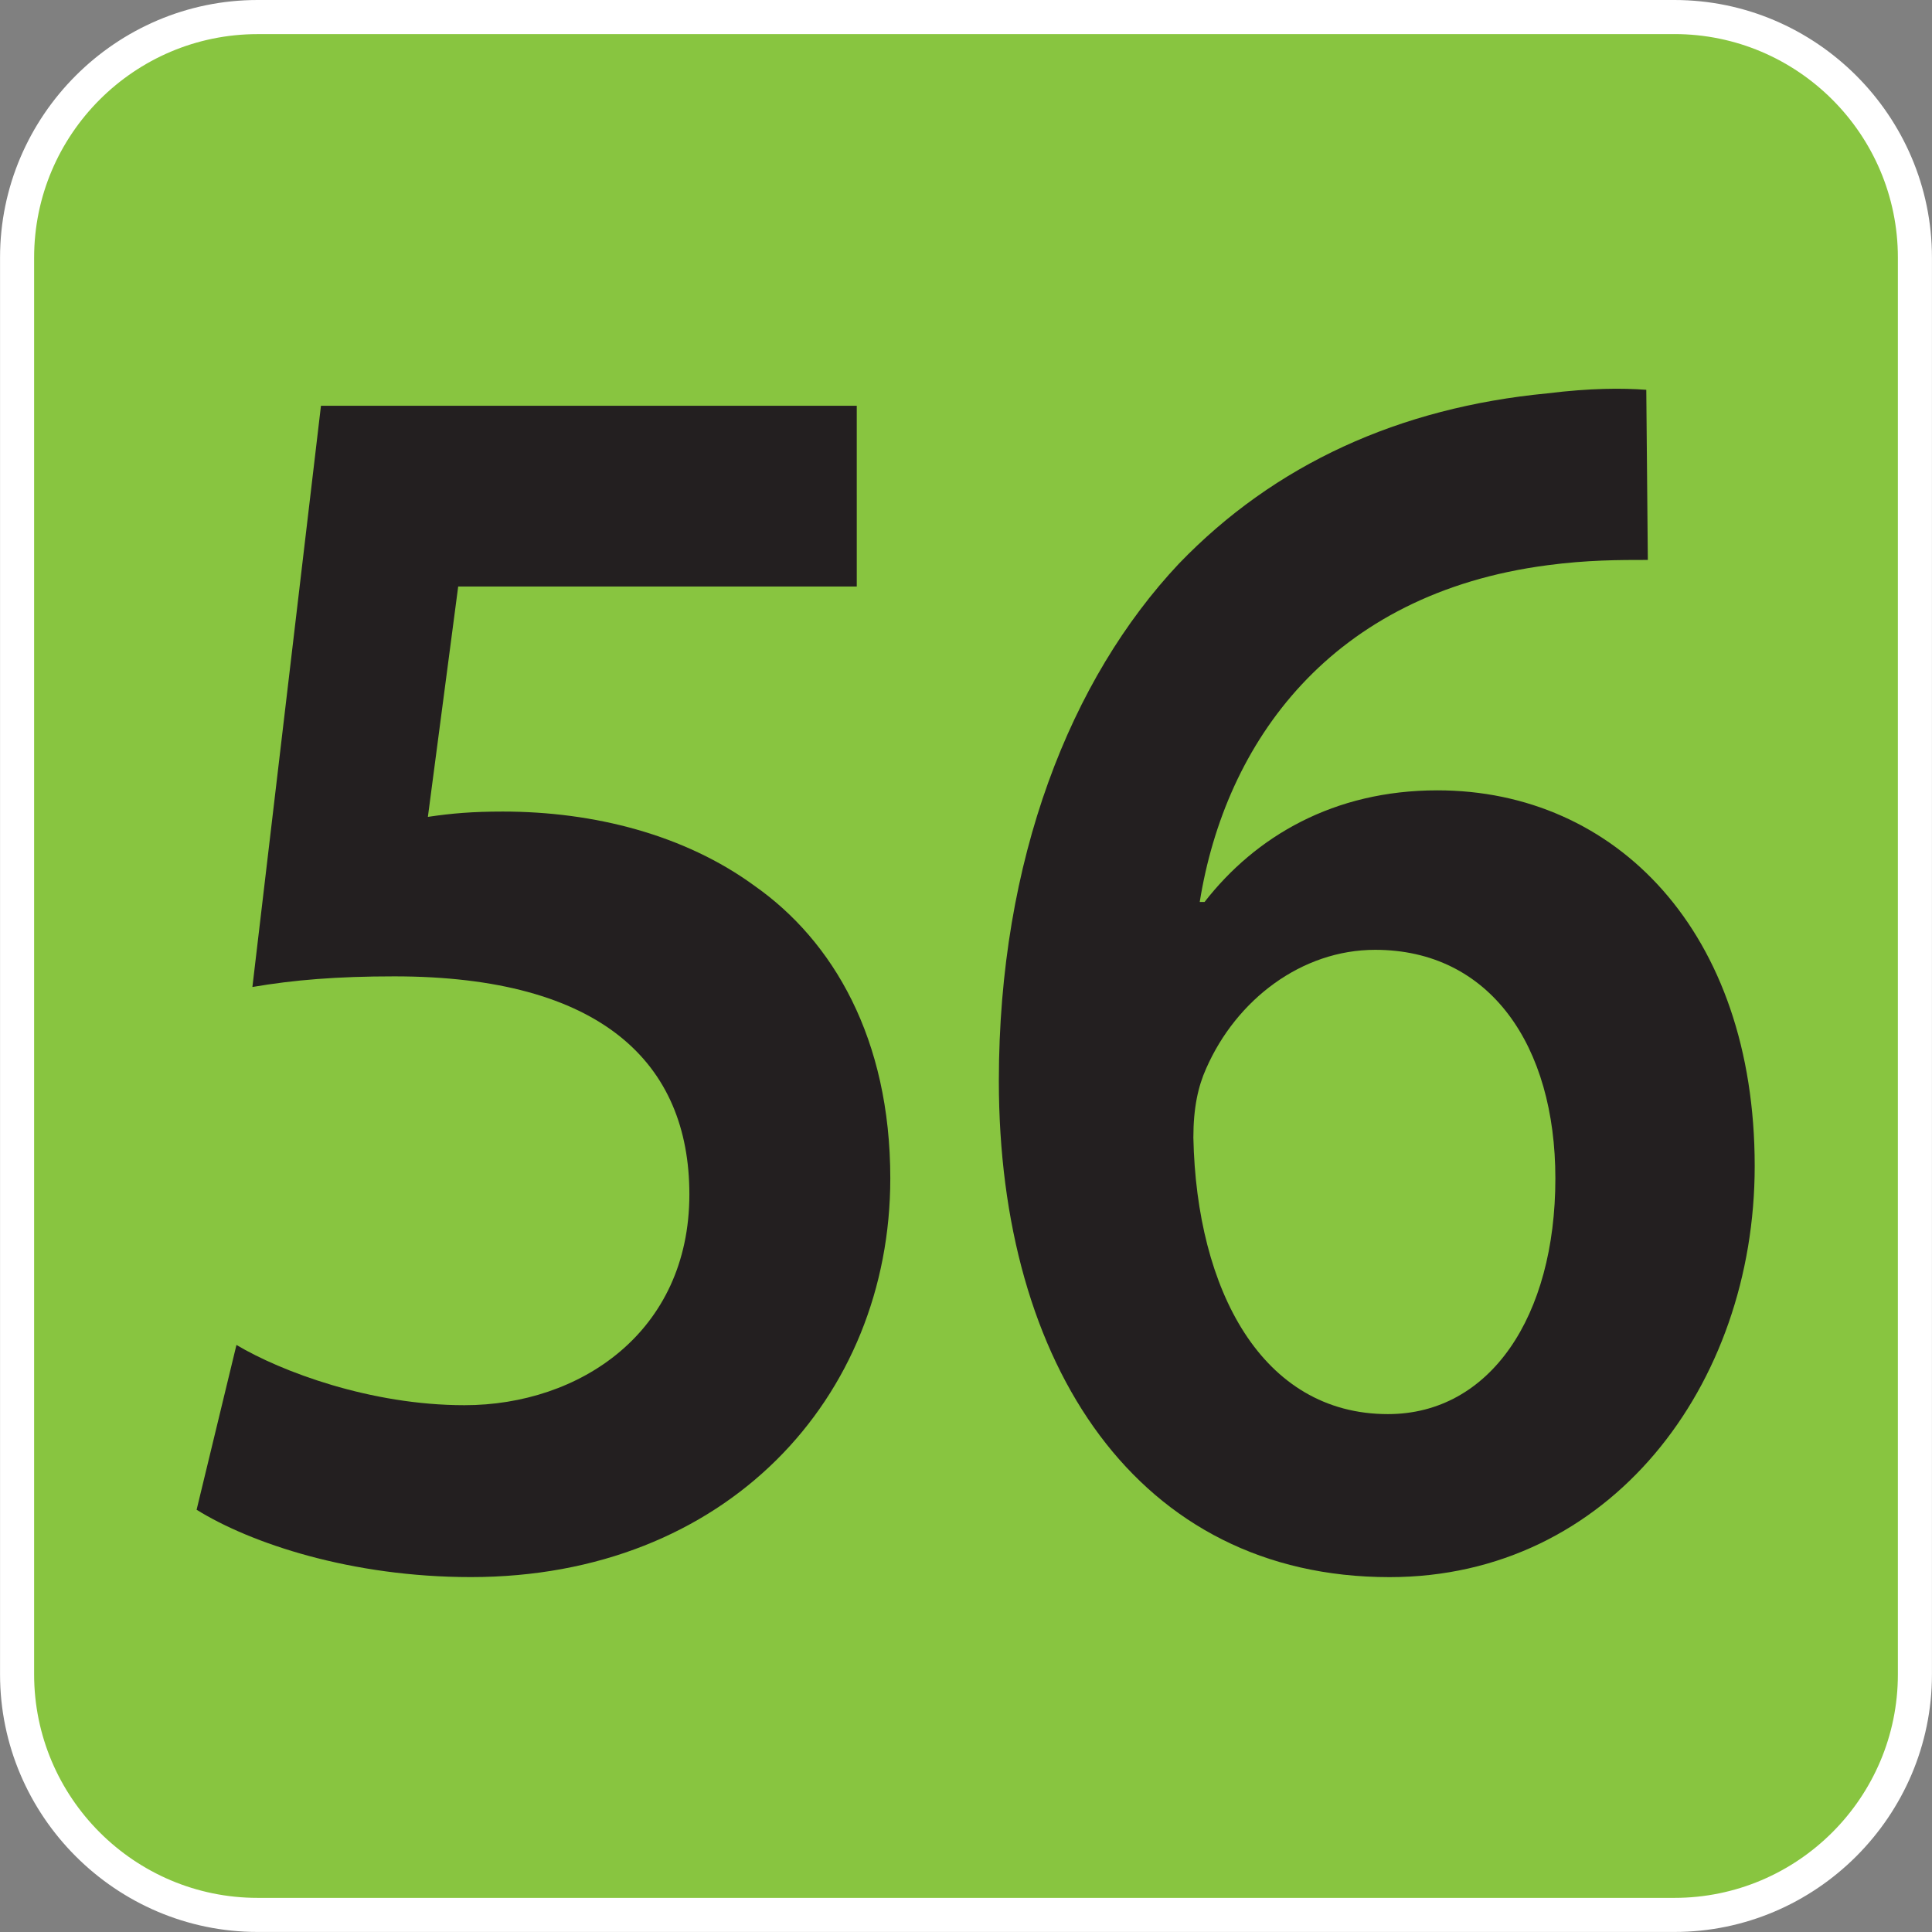
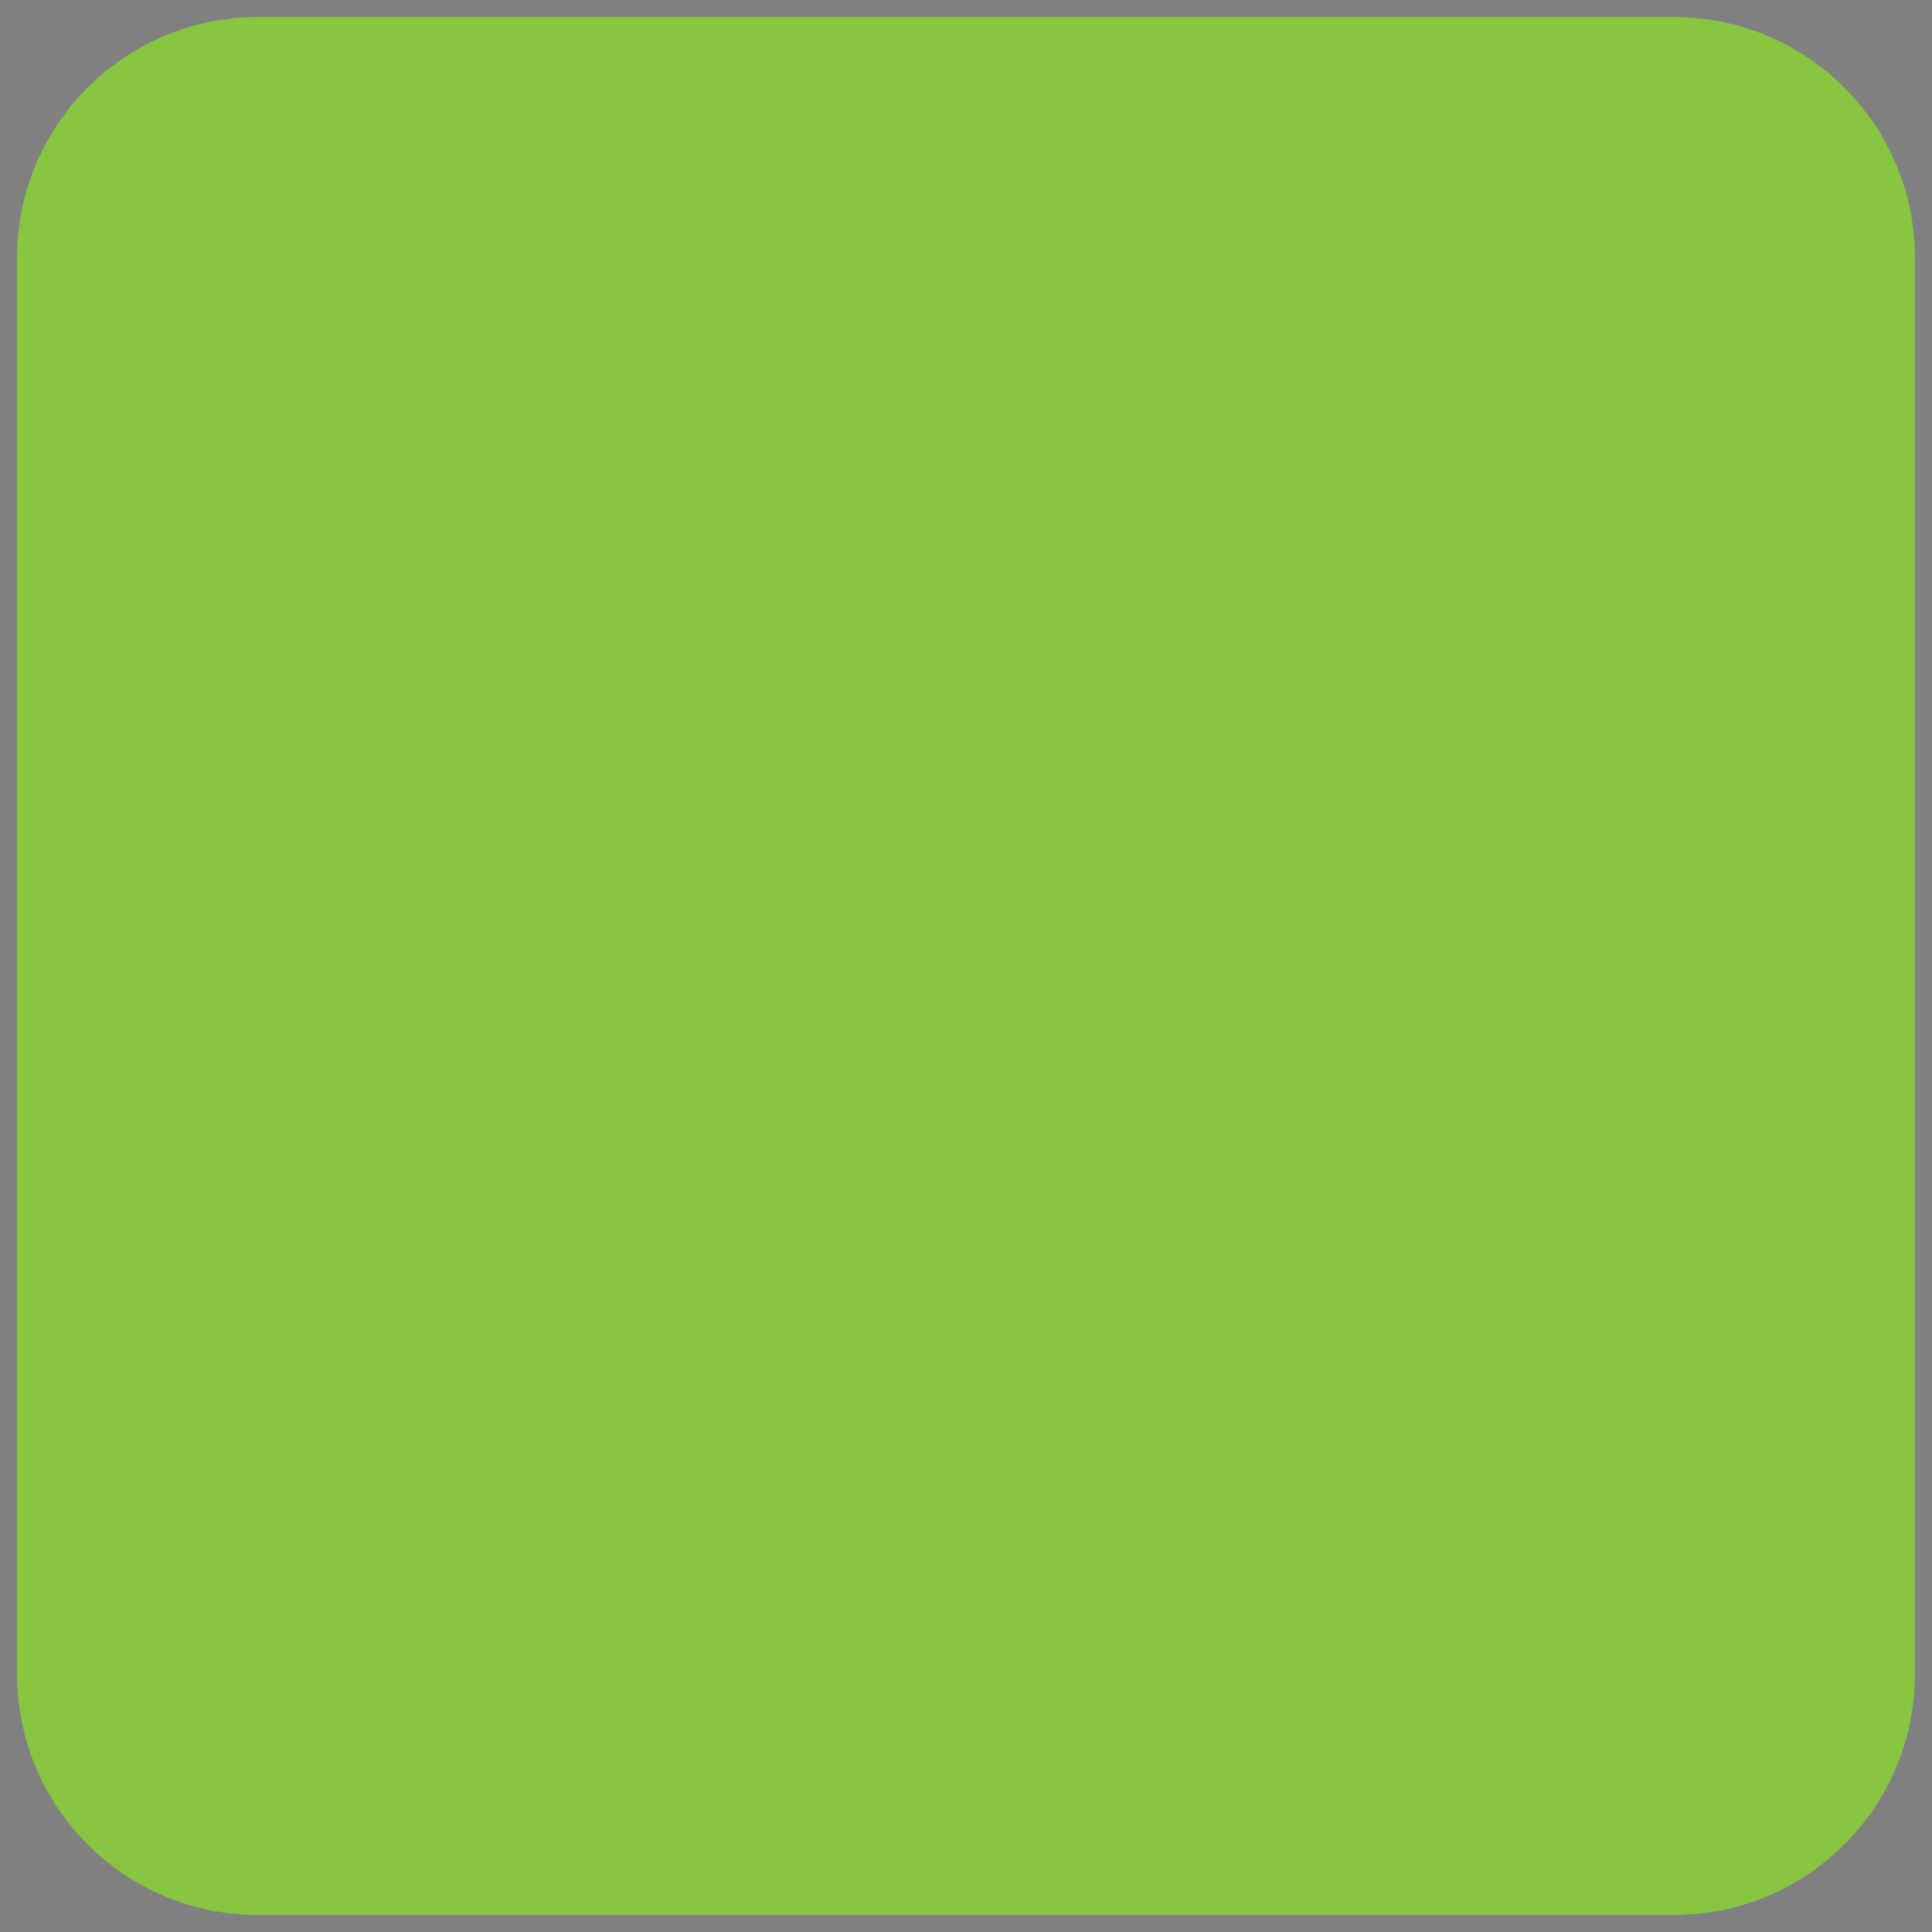
<svg xmlns="http://www.w3.org/2000/svg" xmlns:xlink="http://www.w3.org/1999/xlink" version="1.1" viewBox="0 0 64 64" xml:space="preserve" aria-labelledby="picto-56-title" role="img">
  <rect x="0" y="0" width="64" height="64" fill="#808080" stroke="none" />
  <style>.picto-line-bg56{fill:#88C540;}.picto-line-border56{fill:#FFFFFF;}.picto-line-text56{fill:#231F20;}</style>
  <title id="picto-56-title">ligne 56</title>
  <symbol id="picto-56" viewBox="-21.26 -21.26 42.52 42.52">
    <g>
      <path class="picto-line-bg56 picto-line-bg" d="M-15.59-20.885c-2.919,0-5.294,2.375-5.294,5.294V15.59c0,2.919,2.375,5.294,5.294,5.294H15.59                 c2.919,0,5.294-2.375,5.294-5.294V-15.59c0-2.919-2.375-5.294-5.294-5.294H-15.59z" />
-       <path class="picto-line-border56 picto-line-border" d="M15.59,20.51c2.712,0,4.919-2.207,4.919-4.919V-15.59c0-2.712-2.207-4.919-4.919-4.919H-15.59                 c-2.712,0-4.919,2.207-4.919,4.919V15.59c0,2.712,2.207,4.919,4.919,4.919H15.59 M15.59,21.26H-15.59                 c-3.118,0-5.669-2.551-5.669-5.669V-15.59c0-3.118,2.551-5.669,5.669-5.669H15.59c3.118,0,5.669,2.551,5.669,5.669V15.59                 C21.26,18.708,18.708,21.26,15.59,21.26L15.59,21.26z" />
    </g>
    <g>
-       <path class="picto-line-text56 picto-line-text" d="M-2.403,8.352h-8.773l-0.667-5.07c0.526,0.078,0.982,0.117,1.649,0.117                 c2,0,4.001-0.507,5.545-1.638c1.72-1.209,2.983-3.354,2.983-6.435c0-4.836-3.615-8.775-9.23-8.775                 c-2.632,0-4.843,0.741-6.037,1.482l0.877,3.627c0.983-0.585,2.948-1.326,5.019-1.326c2.527,0,4.949,1.599,4.949,4.641                 c0,2.886-1.931,4.797-6.493,4.797c-1.264,0-2.211-0.078-3.124-0.234l1.509,12.792h11.792V8.352z" />
-       <path class="picto-line-text56 picto-line-text" d="M15.006,8.937c-0.632,0-1.333,0-2.211-0.117c-4.773-0.624-7.089-3.9-7.651-7.411H5.25                 c1.123,1.443,2.843,2.457,5.124,2.457c3.93,0,6.984-3.12,6.984-8.268c0-4.836-3.194-9.048-8.037-9.048                 c-5.545,0-8.598,4.68-8.598,10.92c0,4.875,1.579,8.854,3.966,11.388c2.105,2.184,4.843,3.432,8.107,3.745                 c0.947,0.117,1.649,0.117,2.176,0.078L15.006,8.937z M12.971-4.675c0,2.925-1.439,5.031-3.966,5.031                 c-1.614,0-3.053-1.092-3.72-2.613c-0.175-0.39-0.281-0.858-0.281-1.521c0.07-3.354,1.509-6.084,4.282-6.084                 C11.532-9.862,12.971-7.717,12.971-4.675z" />
-     </g>
+       </g>
  </symbol>
  <use xlink:href="#picto-56" width="64" height="64" x="-32" y="-32" transform="matrix(1 0 0 -1 32 32)" />
</svg>